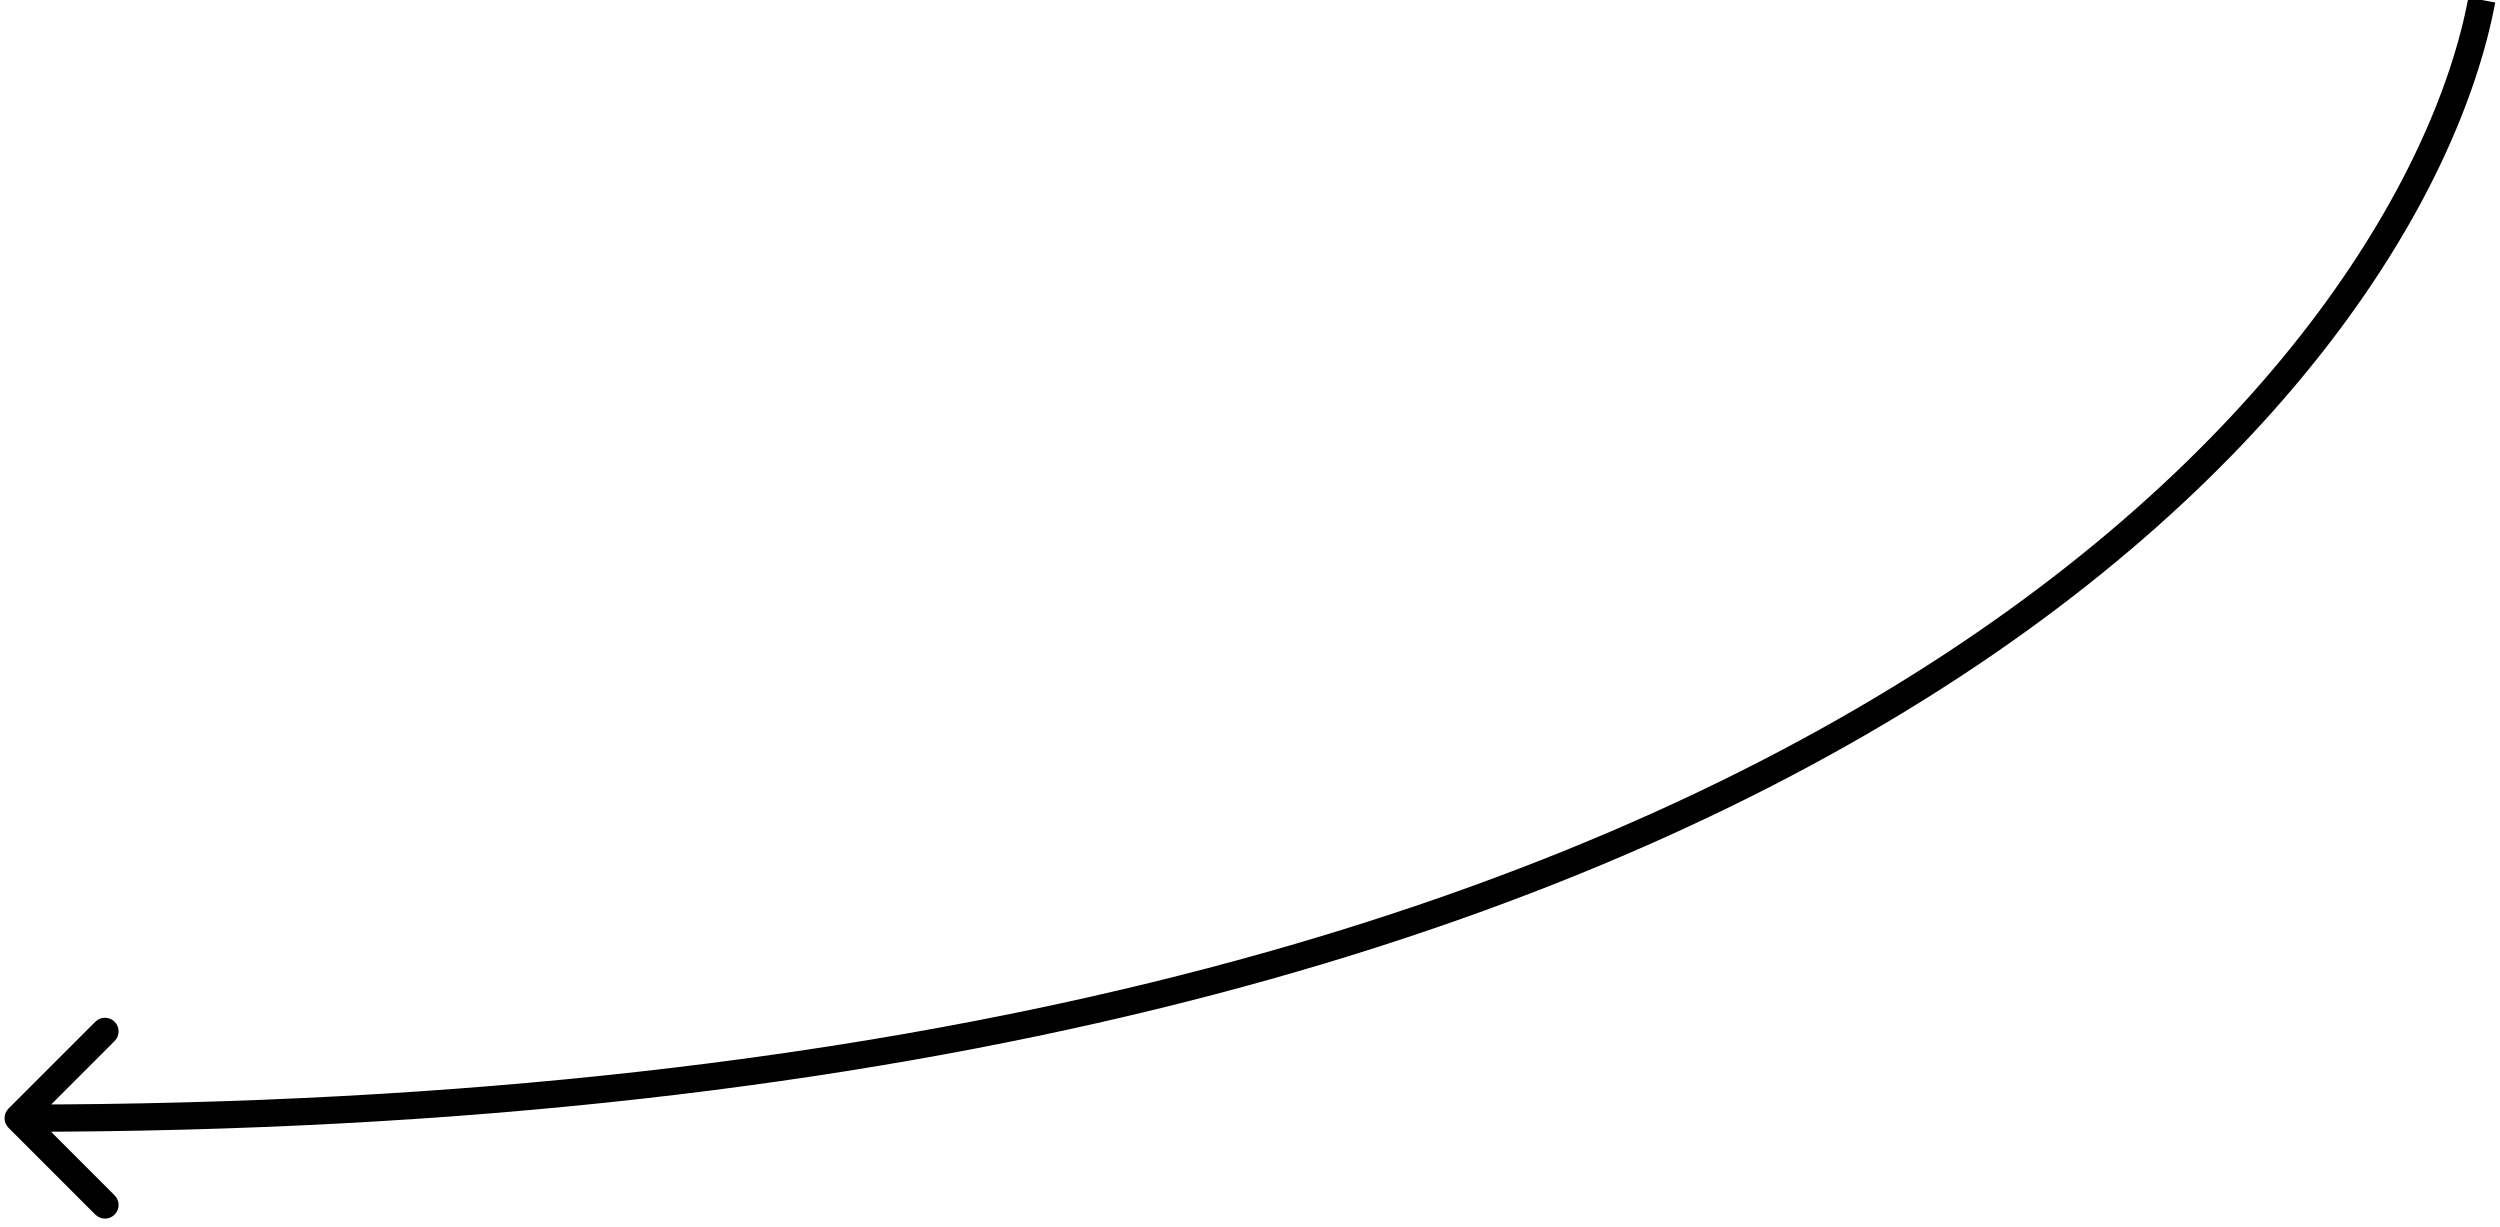
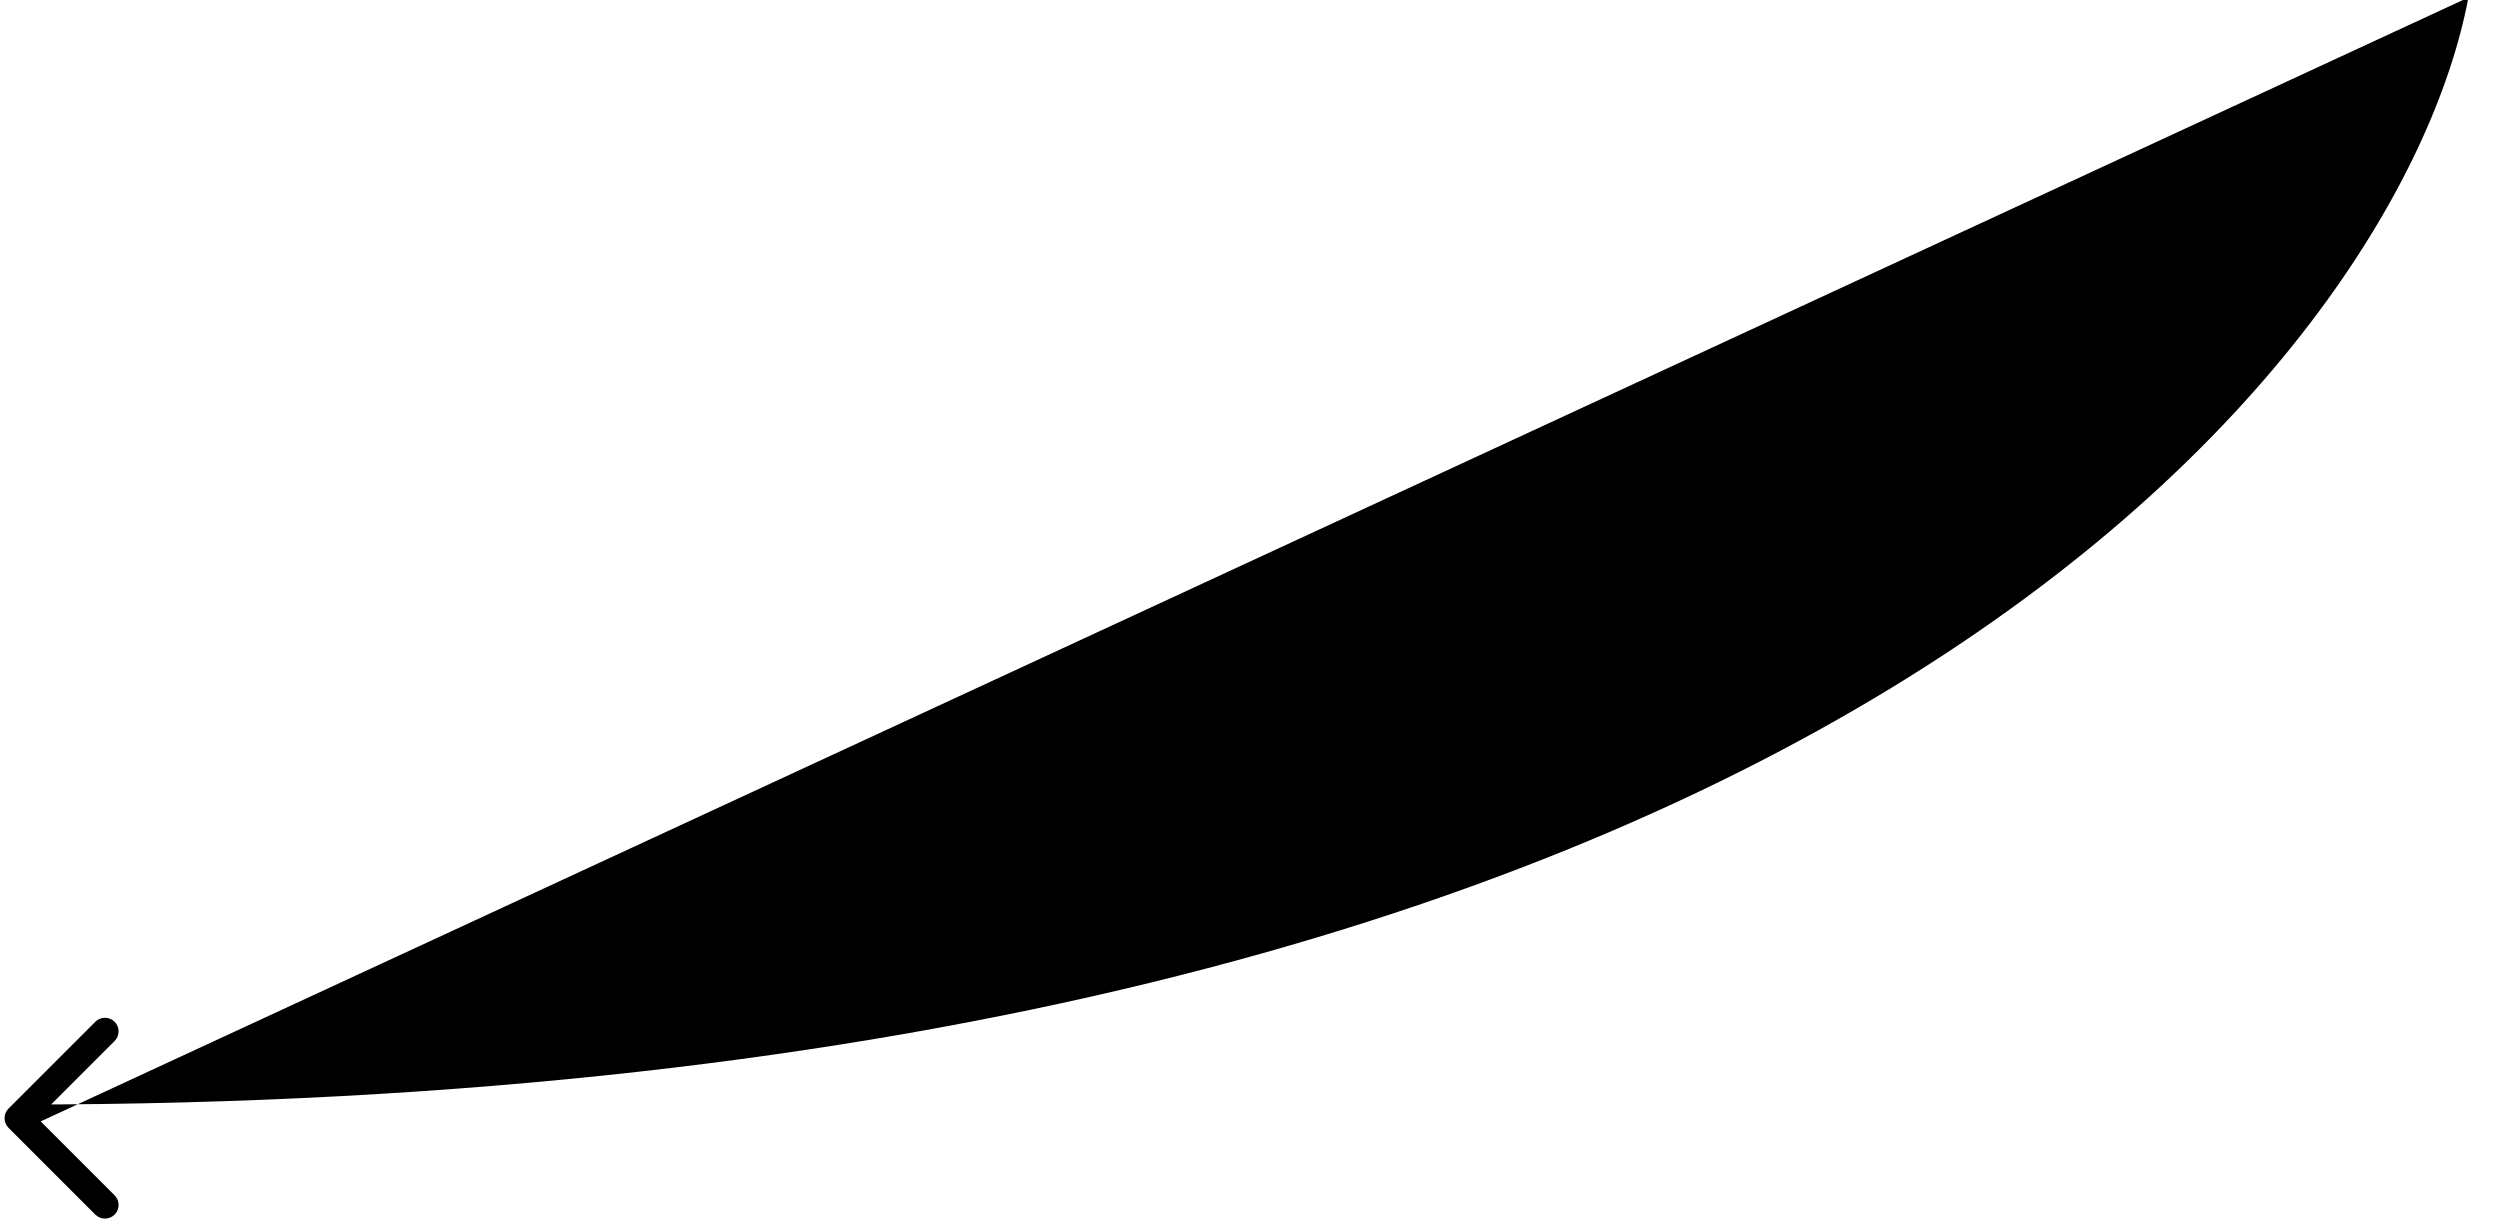
<svg xmlns="http://www.w3.org/2000/svg" width="275" height="135" viewBox="0 0 275 135" fill="none">
-   <path d="M0.939 121.939C0.354 122.525 0.354 123.475 0.939 124.061L10.485 133.607C11.071 134.192 12.021 134.192 12.607 133.607C13.192 133.021 13.192 132.071 12.607 131.485L4.121 123L12.607 114.515C13.192 113.929 13.192 112.979 12.607 112.393C12.021 111.808 11.071 111.808 10.485 112.393L0.939 121.939ZM271.526 -0.278C263.996 39.678 199.941 121.5 2 121.5V124.5C200.57 124.5 266.55 42.322 274.474 0.278L271.526 -0.278Z" fill="black" />
+   <path d="M0.939 121.939C0.354 122.525 0.354 123.475 0.939 124.061L10.485 133.607C11.071 134.192 12.021 134.192 12.607 133.607C13.192 133.021 13.192 132.071 12.607 131.485L4.121 123L12.607 114.515C13.192 113.929 13.192 112.979 12.607 112.393C12.021 111.808 11.071 111.808 10.485 112.393L0.939 121.939ZM271.526 -0.278C263.996 39.678 199.941 121.5 2 121.5V124.5L271.526 -0.278Z" fill="black" />
</svg>